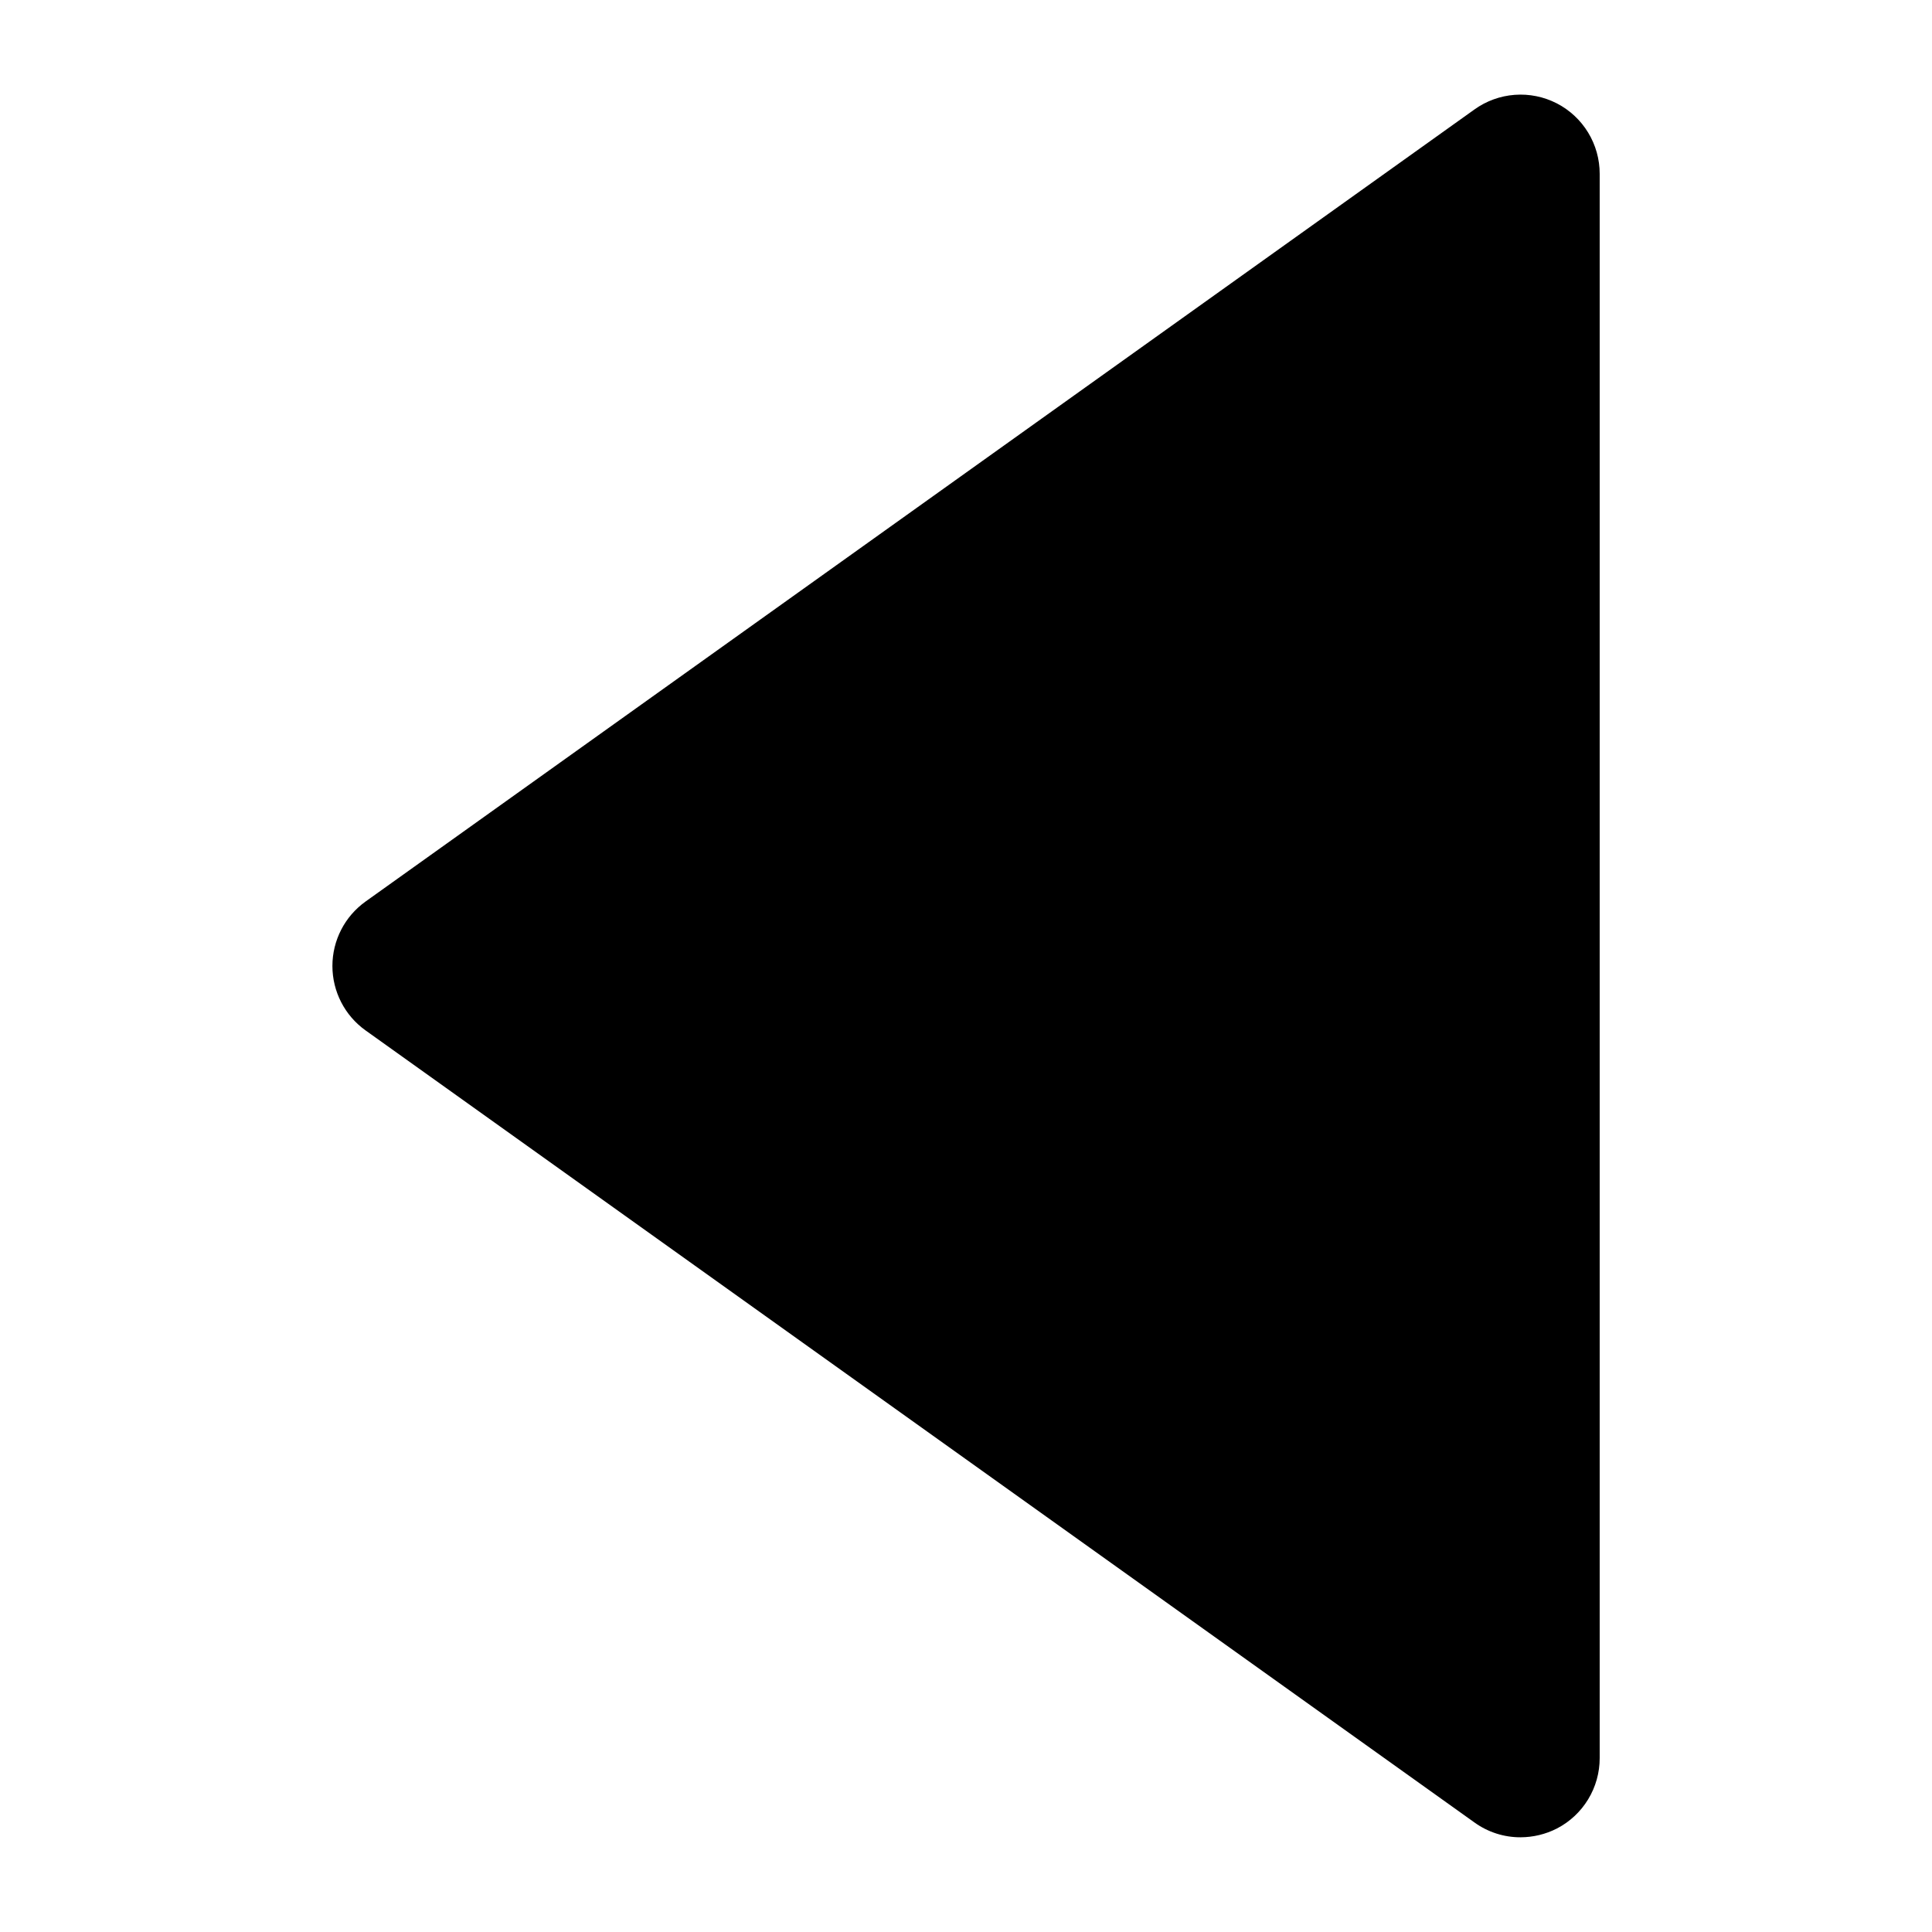
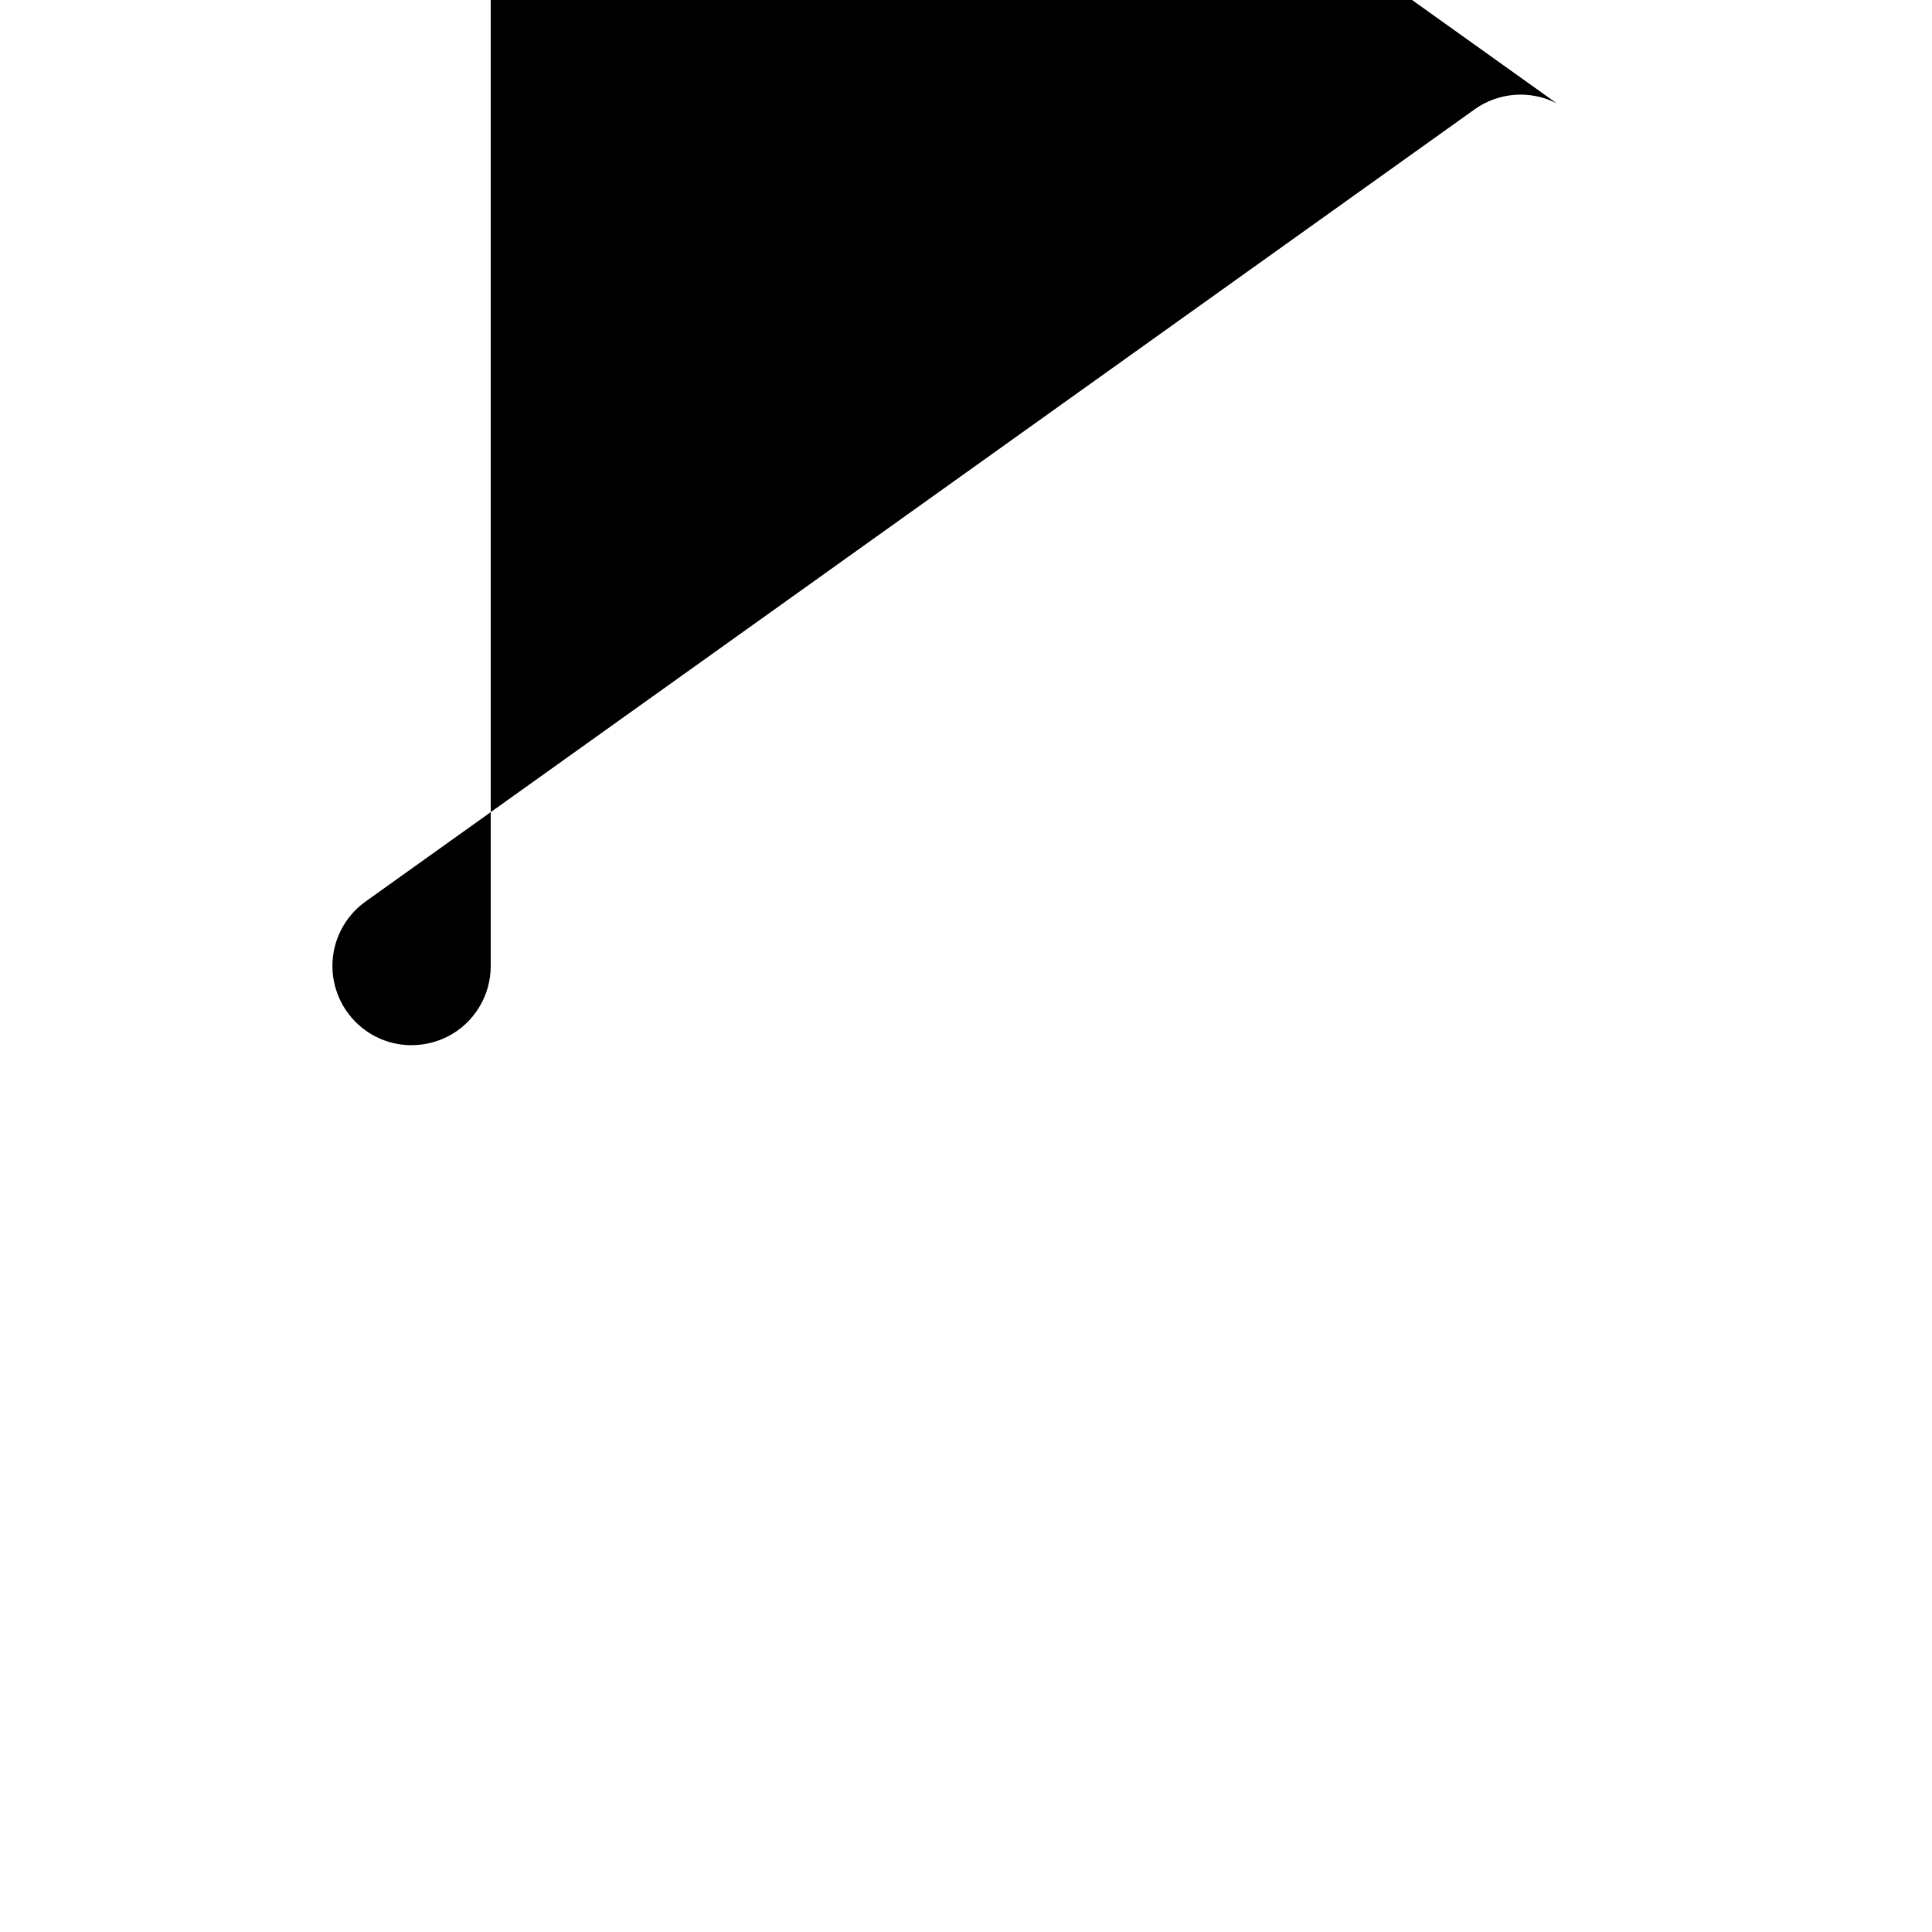
<svg xmlns="http://www.w3.org/2000/svg" fill="#000000" width="800px" height="800px" version="1.1" viewBox="144 144 512 512">
-   <path d="m556.56 171.39c-3.434-1.762-7.285-2.543-11.133-2.258-3.848 0.285-7.543 1.625-10.68 3.875l-293.89 209.92h0.004c-5.504 3.941-8.77 10.293-8.77 17.066 0 6.769 3.266 13.125 8.77 17.066l293.89 209.92-0.004-0.004c3.551 2.562 7.82 3.938 12.195 3.926 3.344-0.008 6.637-0.797 9.617-2.309 3.43-1.766 6.305-4.445 8.312-7.742 2.008-3.297 3.066-7.082 3.062-10.941v-419.84c0.004-3.859-1.055-7.644-3.062-10.941-2.008-3.297-4.883-5.973-8.312-7.742z" />
+   <path d="m556.56 171.39c-3.434-1.762-7.285-2.543-11.133-2.258-3.848 0.285-7.543 1.625-10.68 3.875l-293.89 209.92h0.004c-5.504 3.941-8.77 10.293-8.77 17.066 0 6.769 3.266 13.125 8.77 17.066c3.551 2.562 7.82 3.938 12.195 3.926 3.344-0.008 6.637-0.797 9.617-2.309 3.43-1.766 6.305-4.445 8.312-7.742 2.008-3.297 3.066-7.082 3.062-10.941v-419.84c0.004-3.859-1.055-7.644-3.062-10.941-2.008-3.297-4.883-5.973-8.312-7.742z" />
</svg>